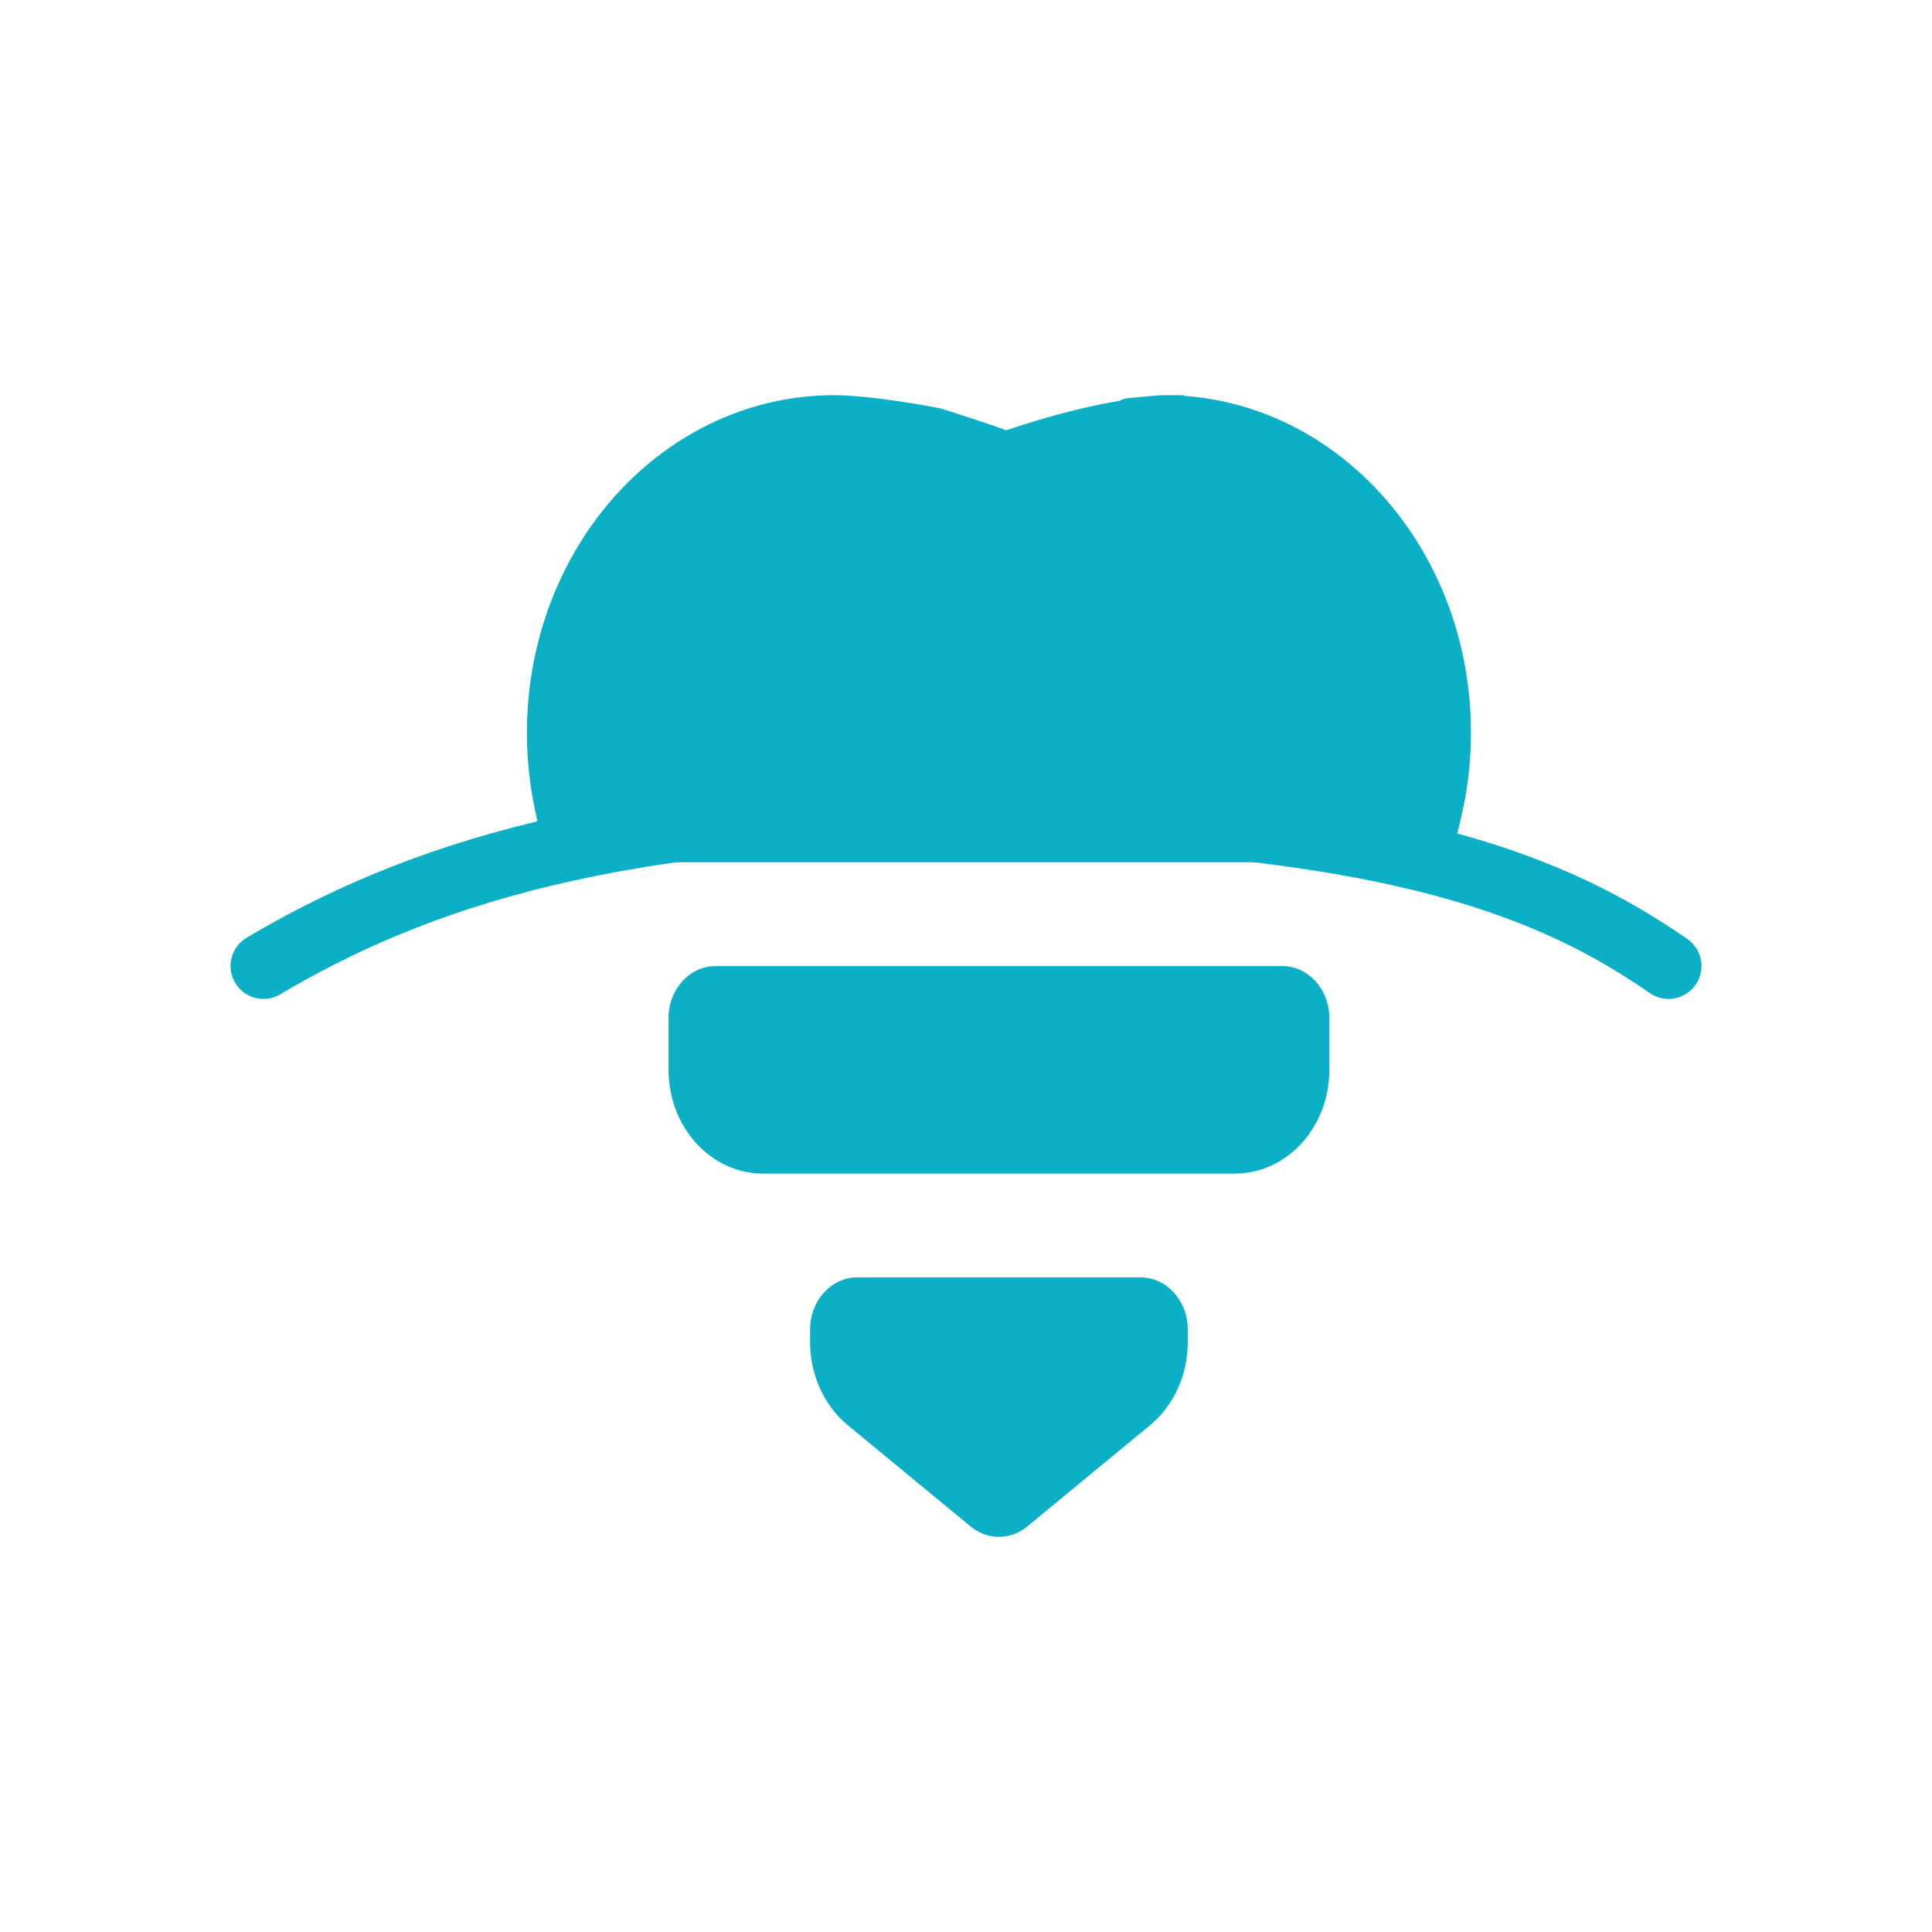
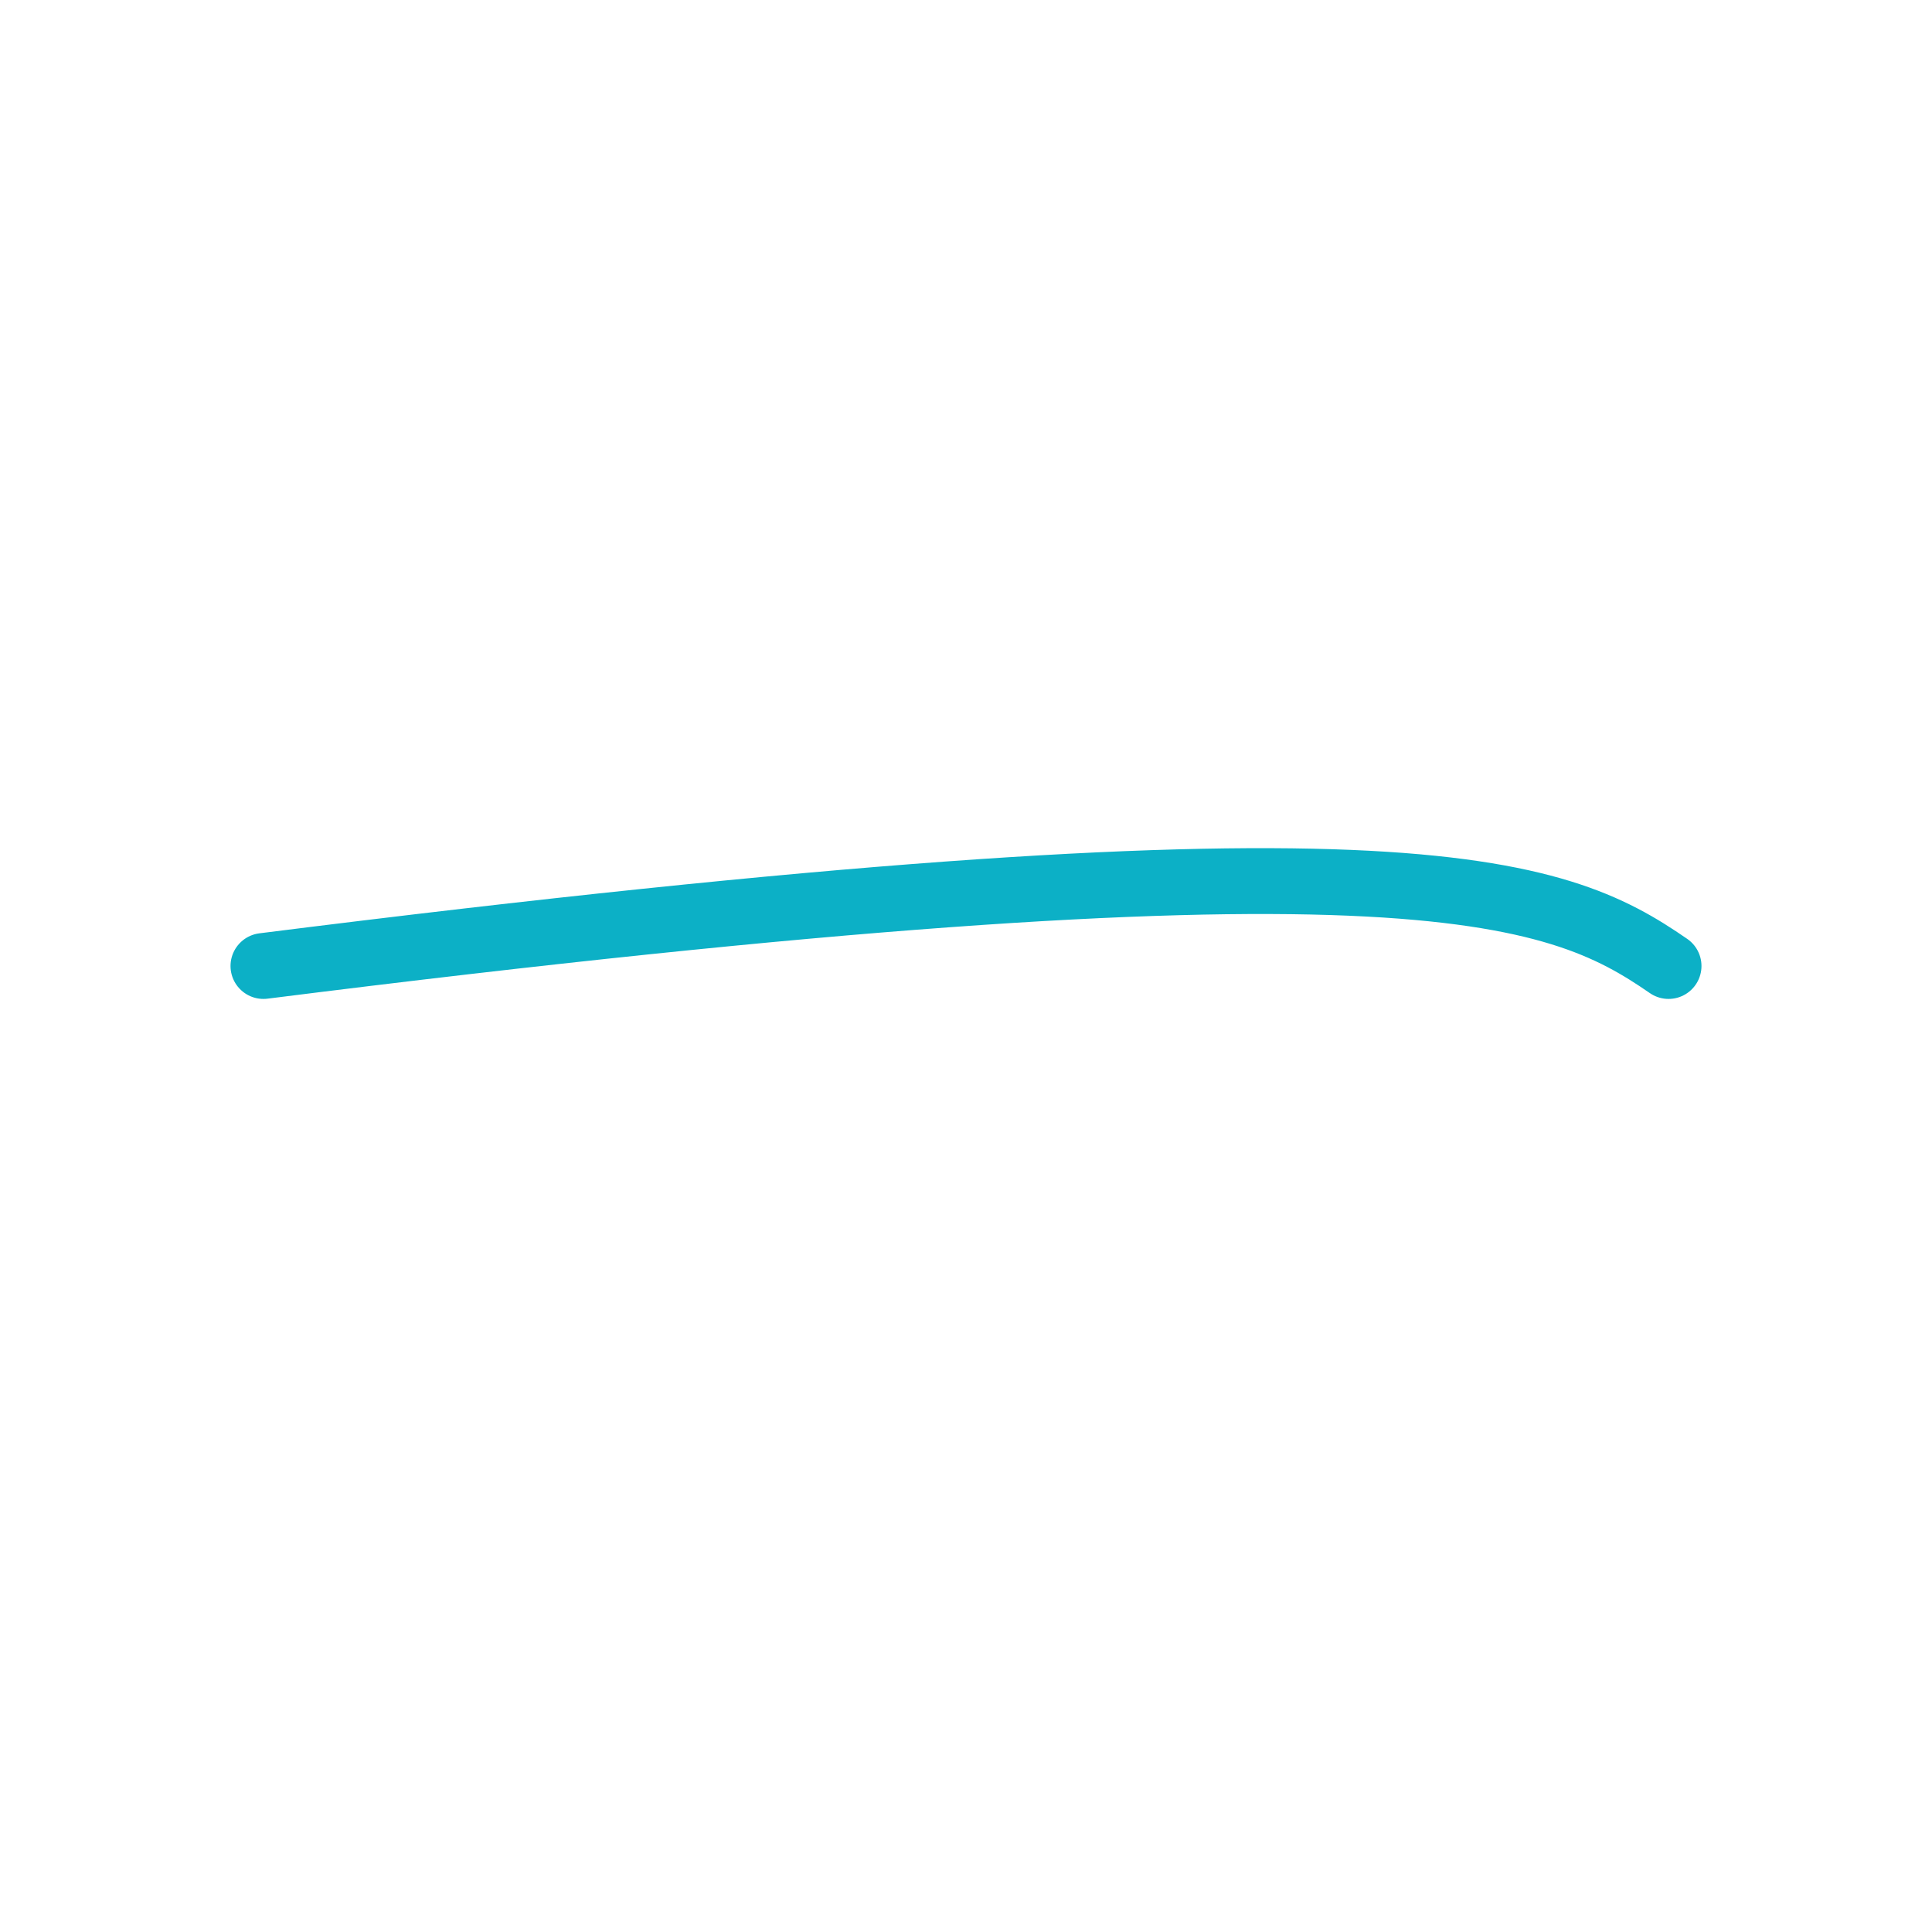
<svg xmlns="http://www.w3.org/2000/svg" width="36" height="36" viewBox="0 0 36 36" fill="none">
  <g clip-path="url(#clip0_3196_35169)">
-     <path fill-rule="evenodd" clip-rule="evenodd" d="M9.818 13.649C9.818 14.067 9.855 14.476 9.926 14.872C9.978 15.158 10.042 15.443 10.114 15.725C10.167 15.929 10.338 16.067 10.531 16.067H26.69C26.886 16.067 27.058 15.924 27.11 15.716C27.175 15.453 27.26 15.1 27.301 14.872C27.372 14.476 27.409 14.067 27.409 13.649C27.409 10.178 24.849 7.364 21.692 7.364C21.56 7.364 21.215 7.403 21.068 7.414C20.72 7.44 20.897 7.61 20.672 7.61C20.448 7.61 20.861 7.81 20.897 7.856C20.672 7.856 20.897 7.856 20.672 7.856C20.448 7.856 20.448 7.856 20.448 7.856C20.448 7.856 20.499 7.848 20.223 7.856C19.762 7.869 20.223 7.856 19.998 7.856C19.998 7.856 19.699 7.856 19.474 7.856C19.25 7.856 18.95 8.102 18.95 8.102C18.756 7.996 17.528 7.61 17.528 7.61C17.528 7.61 16.286 7.364 15.535 7.364C14.784 7.364 14.041 7.527 13.347 7.843C12.654 8.159 12.024 8.622 11.493 9.205C10.962 9.789 10.541 10.482 10.253 11.244C9.966 12.007 9.818 12.824 9.818 13.649ZM12.457 19.934V18.968C12.457 18.433 12.851 18.001 13.336 18.001H23.891C24.377 18.001 24.77 18.433 24.77 18.968V19.934C24.77 21.003 23.983 21.868 23.011 21.868H14.216C13.244 21.868 12.457 21.003 12.457 19.934ZM15.975 23.802C15.489 23.802 15.095 24.235 15.095 24.769V25.011C15.095 25.62 15.356 26.193 15.799 26.558L18.086 28.444C18.242 28.573 18.428 28.637 18.614 28.637C18.799 28.637 18.985 28.573 19.141 28.444L21.428 26.558C21.871 26.193 22.132 25.62 22.132 25.011V24.769C22.132 24.235 21.738 23.802 21.252 23.802H15.975Z" fill="#0CB0C6" />
    <path d="M22.056 7.364L24.31 10.068L19.803 10.745C18.601 9.918 17.594 8.401 18.676 8.04C19.758 7.68 20.93 7.364 22.056 7.364Z" fill="#0CB0C6" />
  </g>
-   <path d="M4.909 18C7.62 16.393 11.494 14.976 18.793 15.151C26.093 15.327 28.975 16.539 31.091 18" stroke="#0CB0C6" stroke-width="1.227" stroke-linecap="round" />
+   <path d="M4.909 18C26.093 15.327 28.975 16.539 31.091 18" stroke="#0CB0C6" stroke-width="1.227" stroke-linecap="round" />
  <defs>
    <clipPath id="clip0_3196_35169">
-       <rect width="21.183" height="26.591" fill="white" transform="translate(8.085 6.954)" />
-     </clipPath>
+       </clipPath>
  </defs>
</svg>